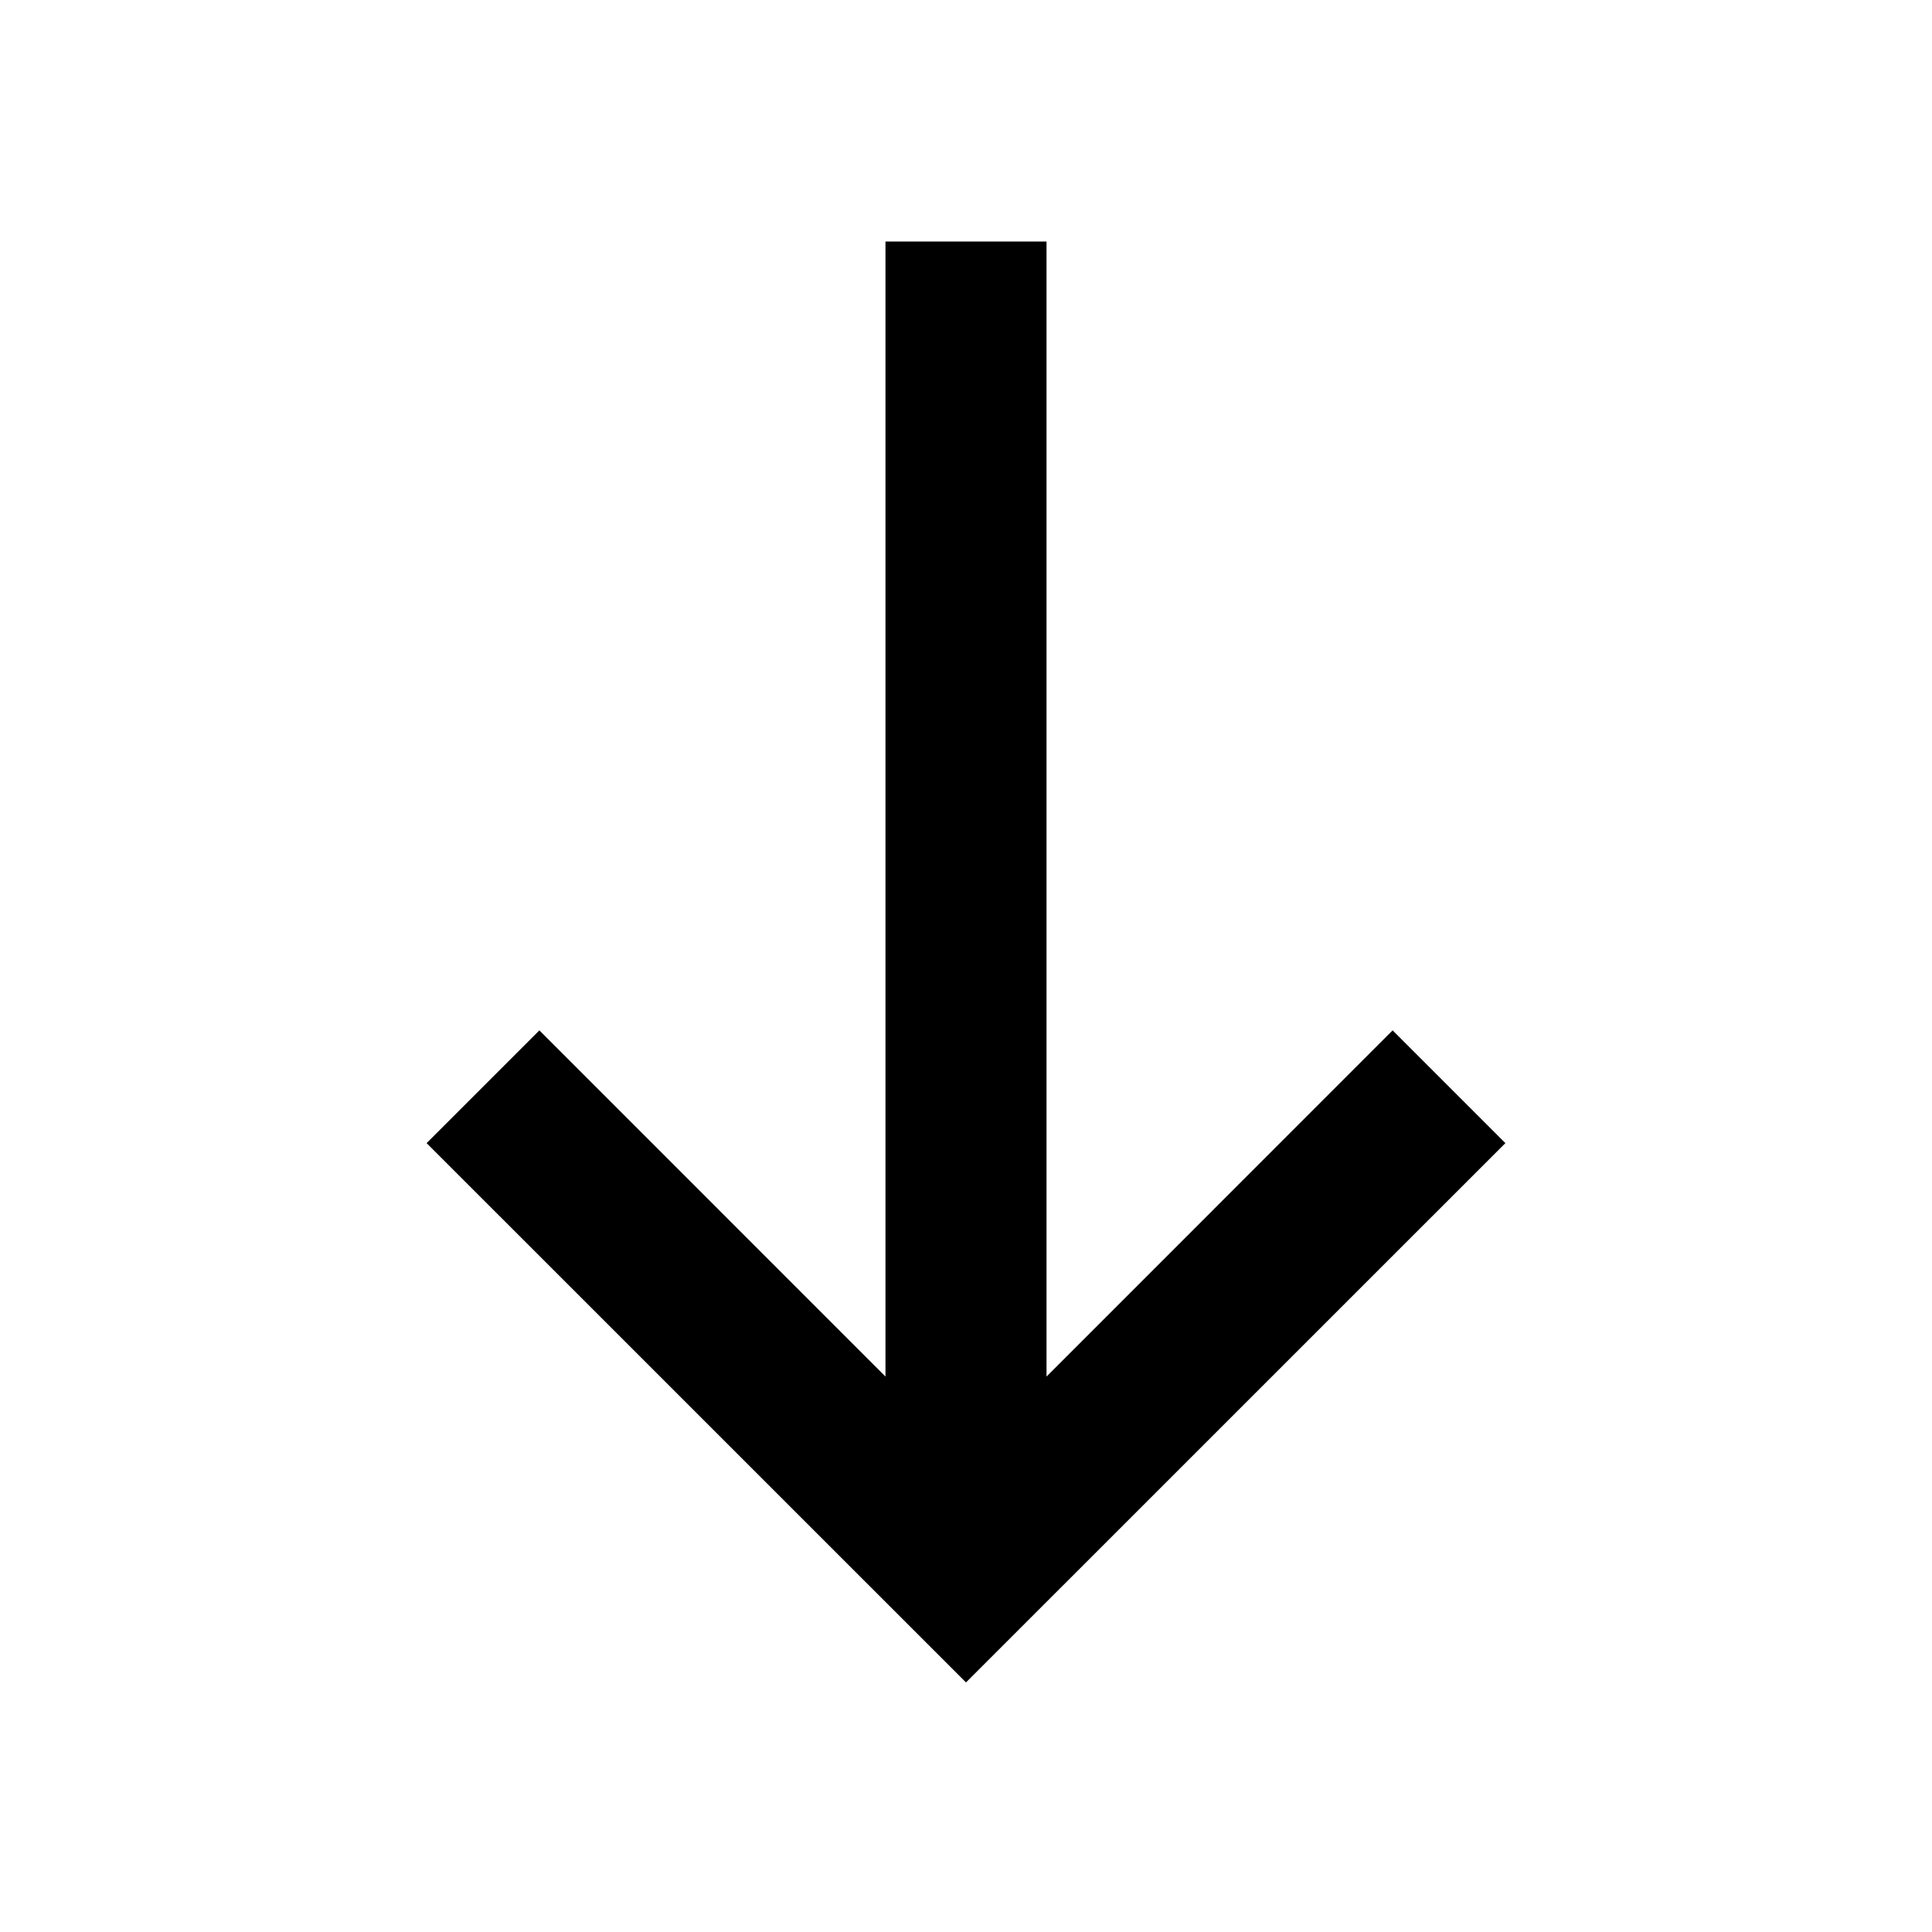
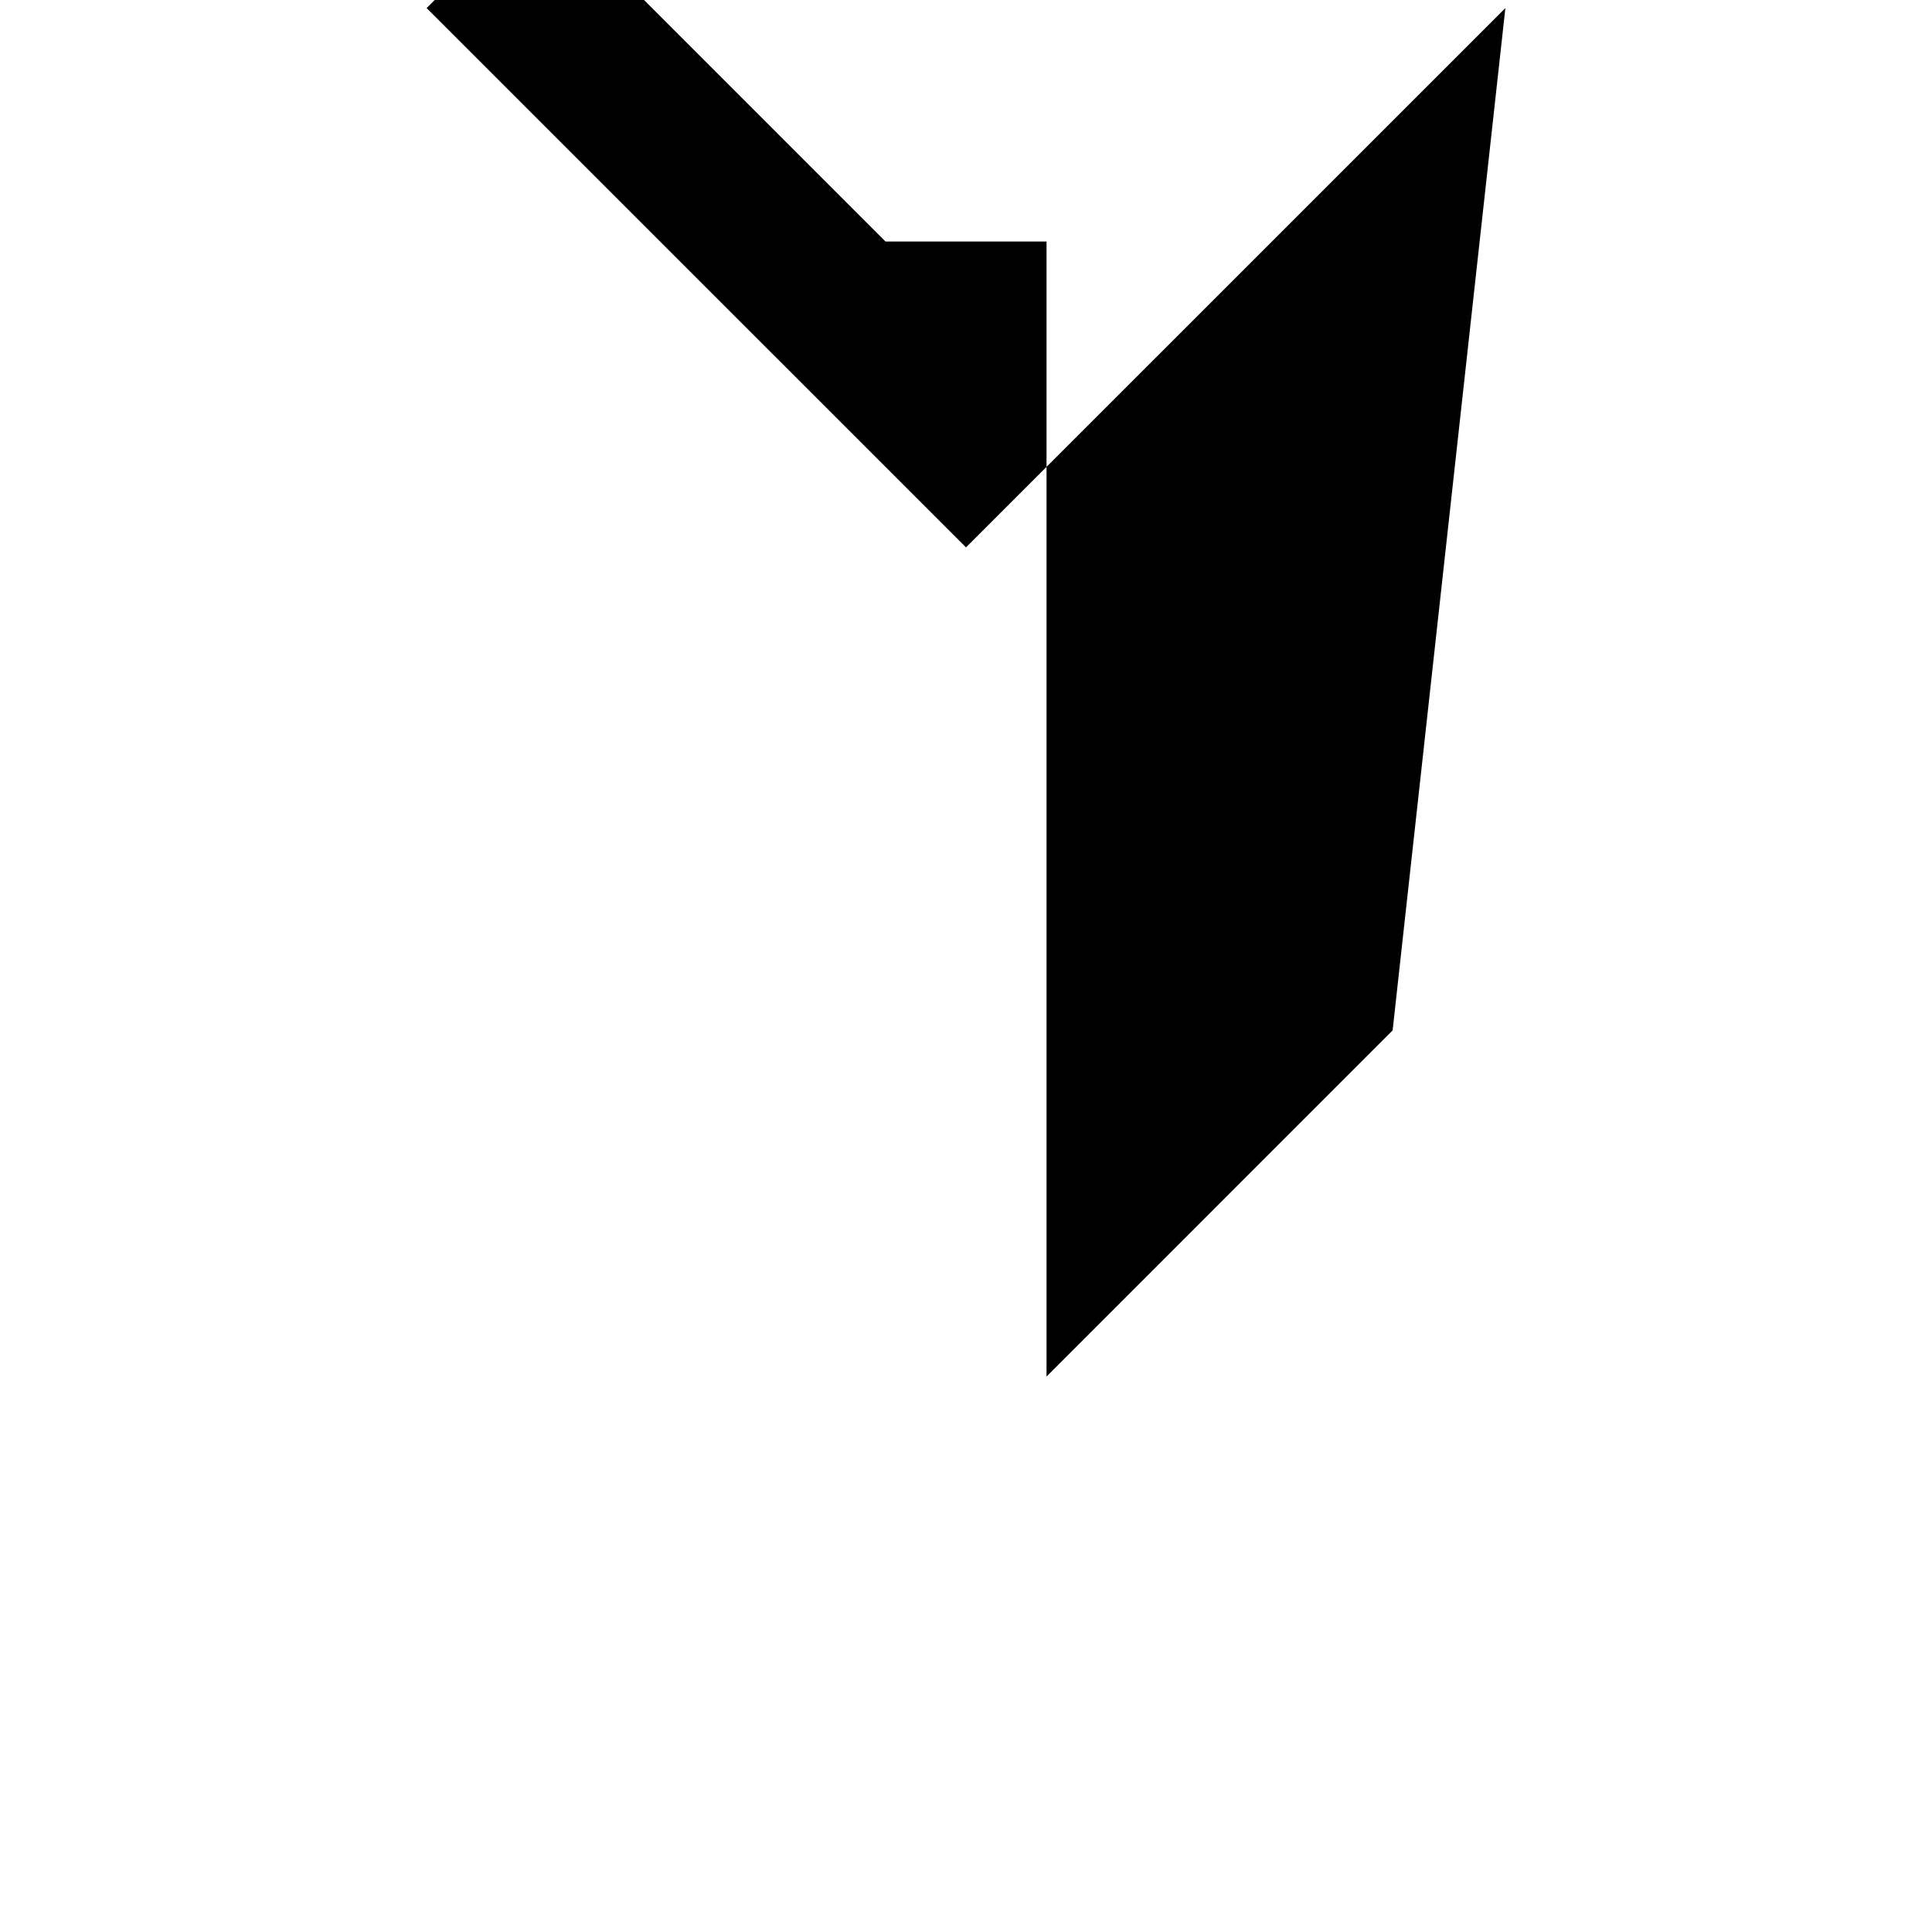
<svg xmlns="http://www.w3.org/2000/svg" width="100pt" height="100pt" version="1.1" viewBox="0 0 100 100">
-   <path d="m72.082 53.332-17.914 17.918v-58.75h-8.336v58.75l-17.914-17.918-5.836 5.836 27.918 27.914 27.918-27.914z" />
+   <path d="m72.082 53.332-17.914 17.918v-58.75h-8.336l-17.914-17.918-5.836 5.836 27.918 27.914 27.918-27.914z" />
</svg>